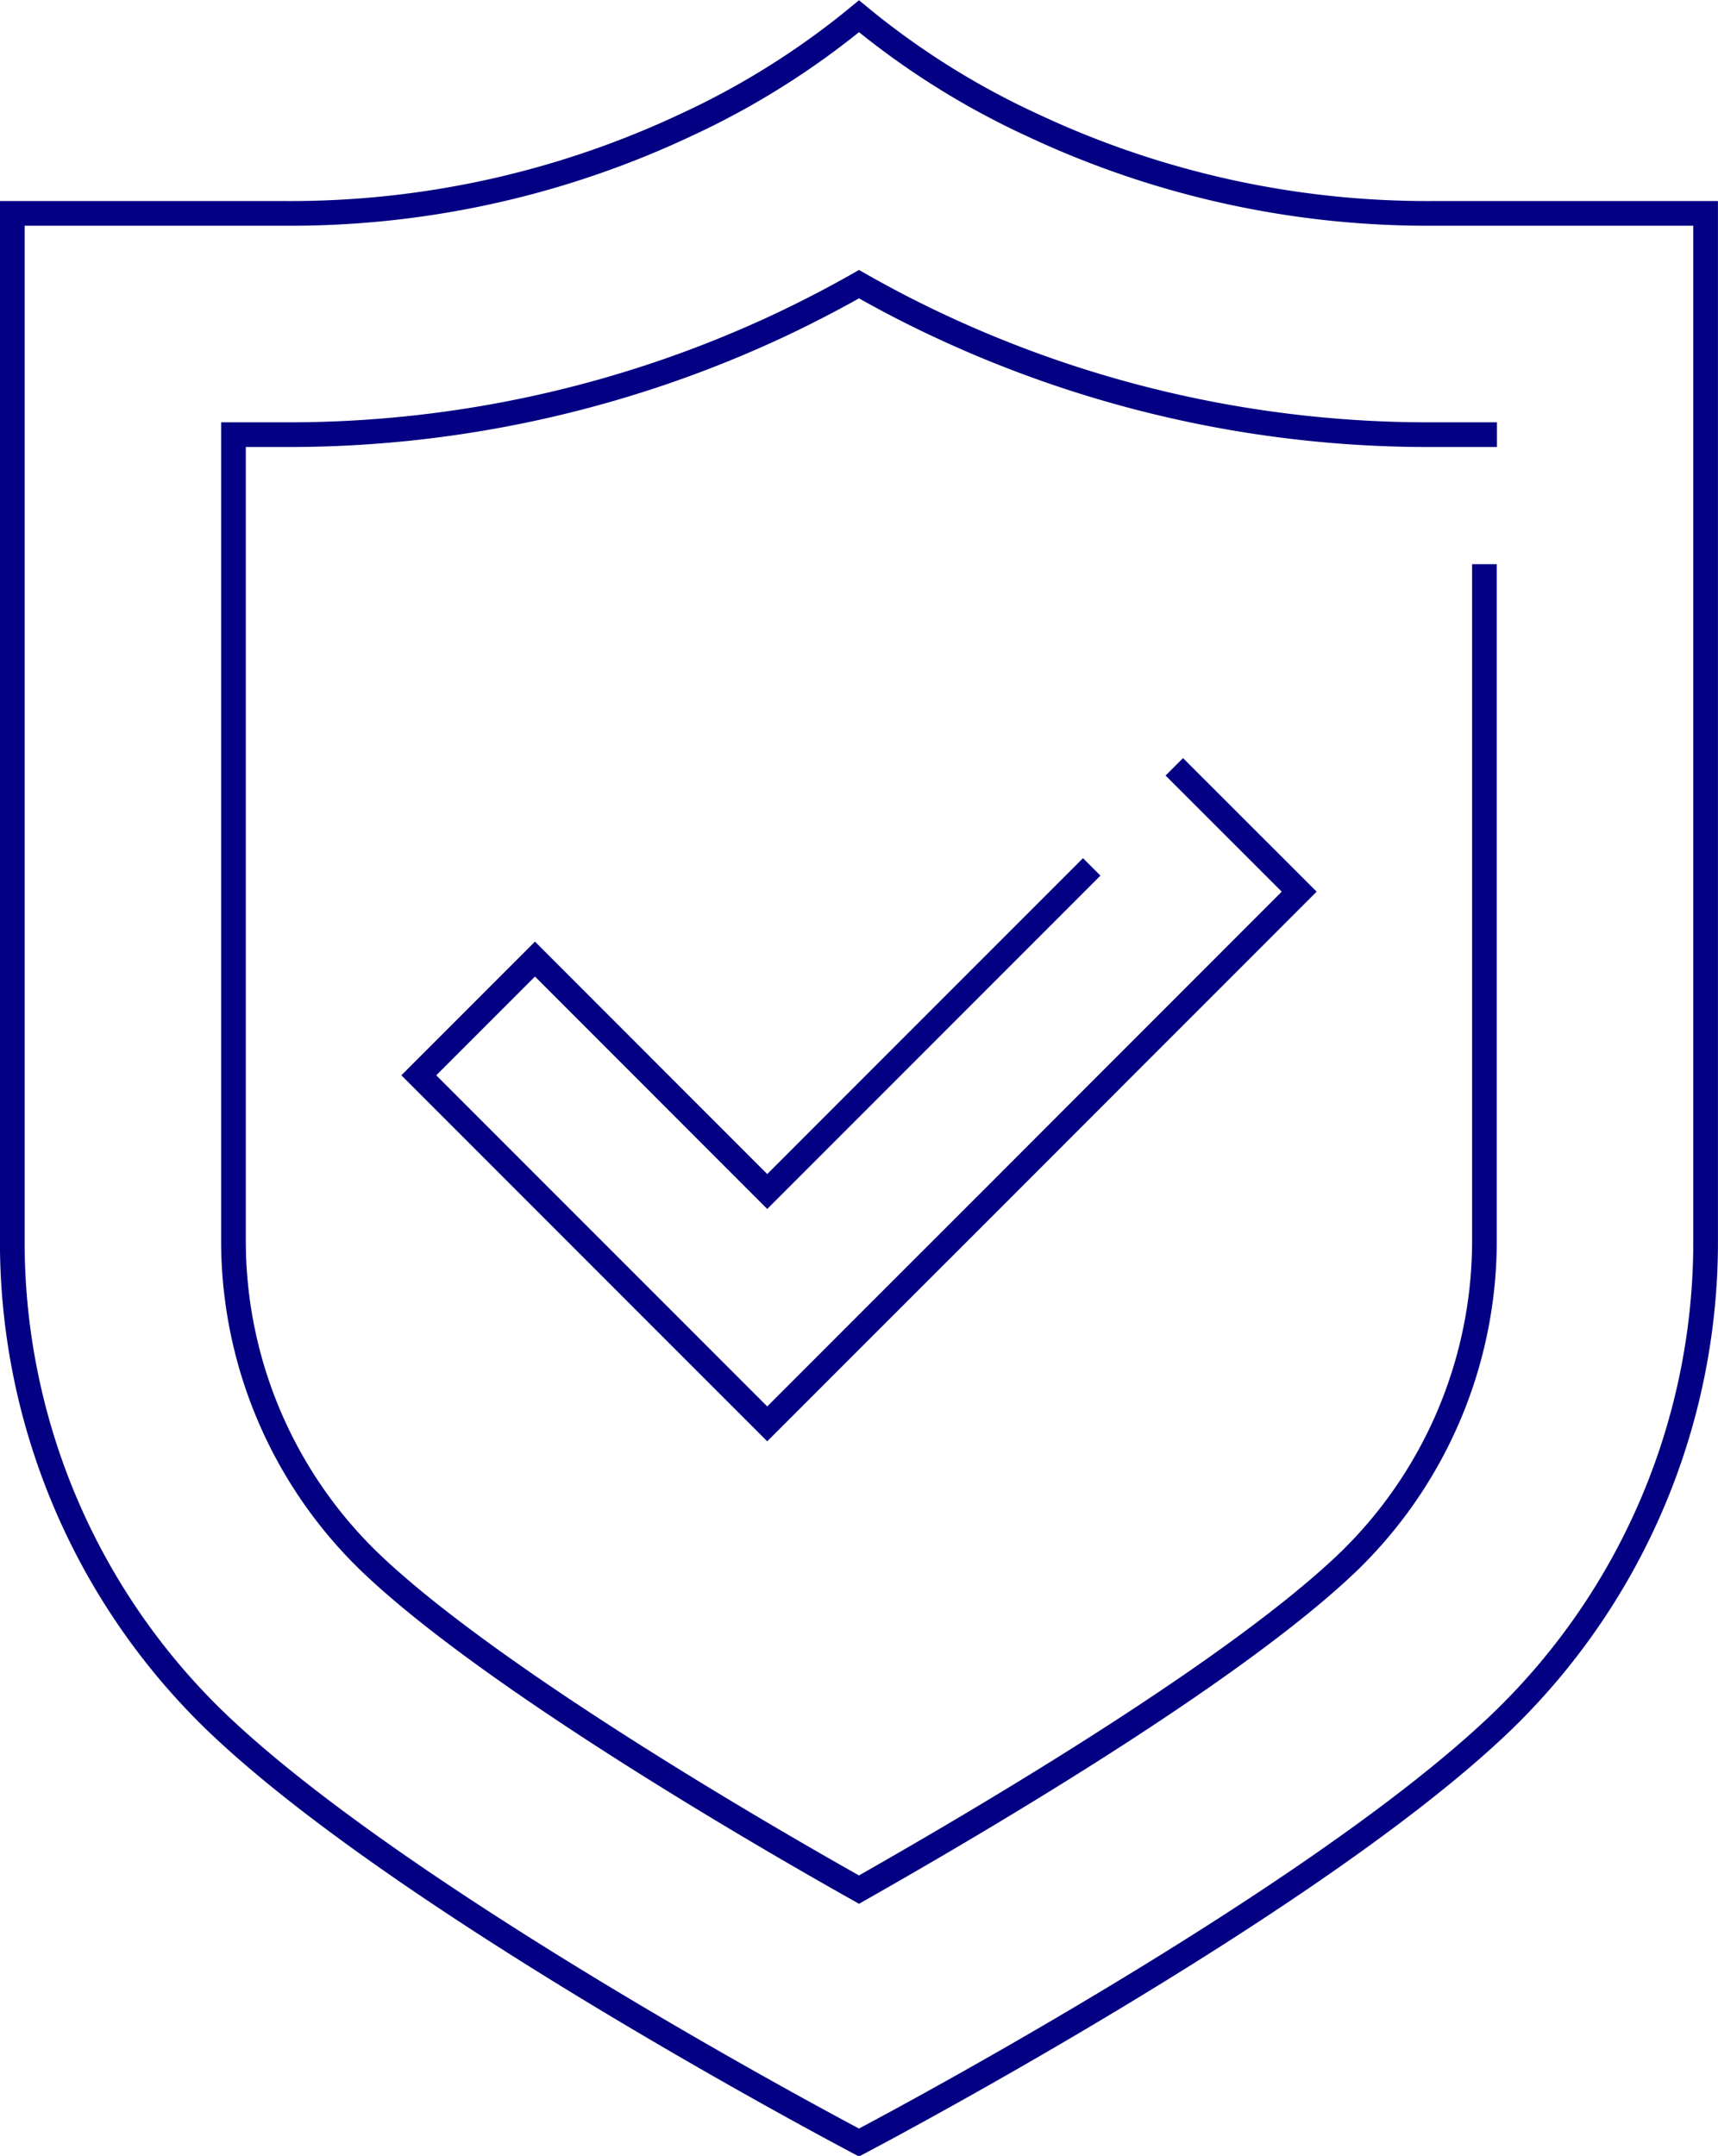
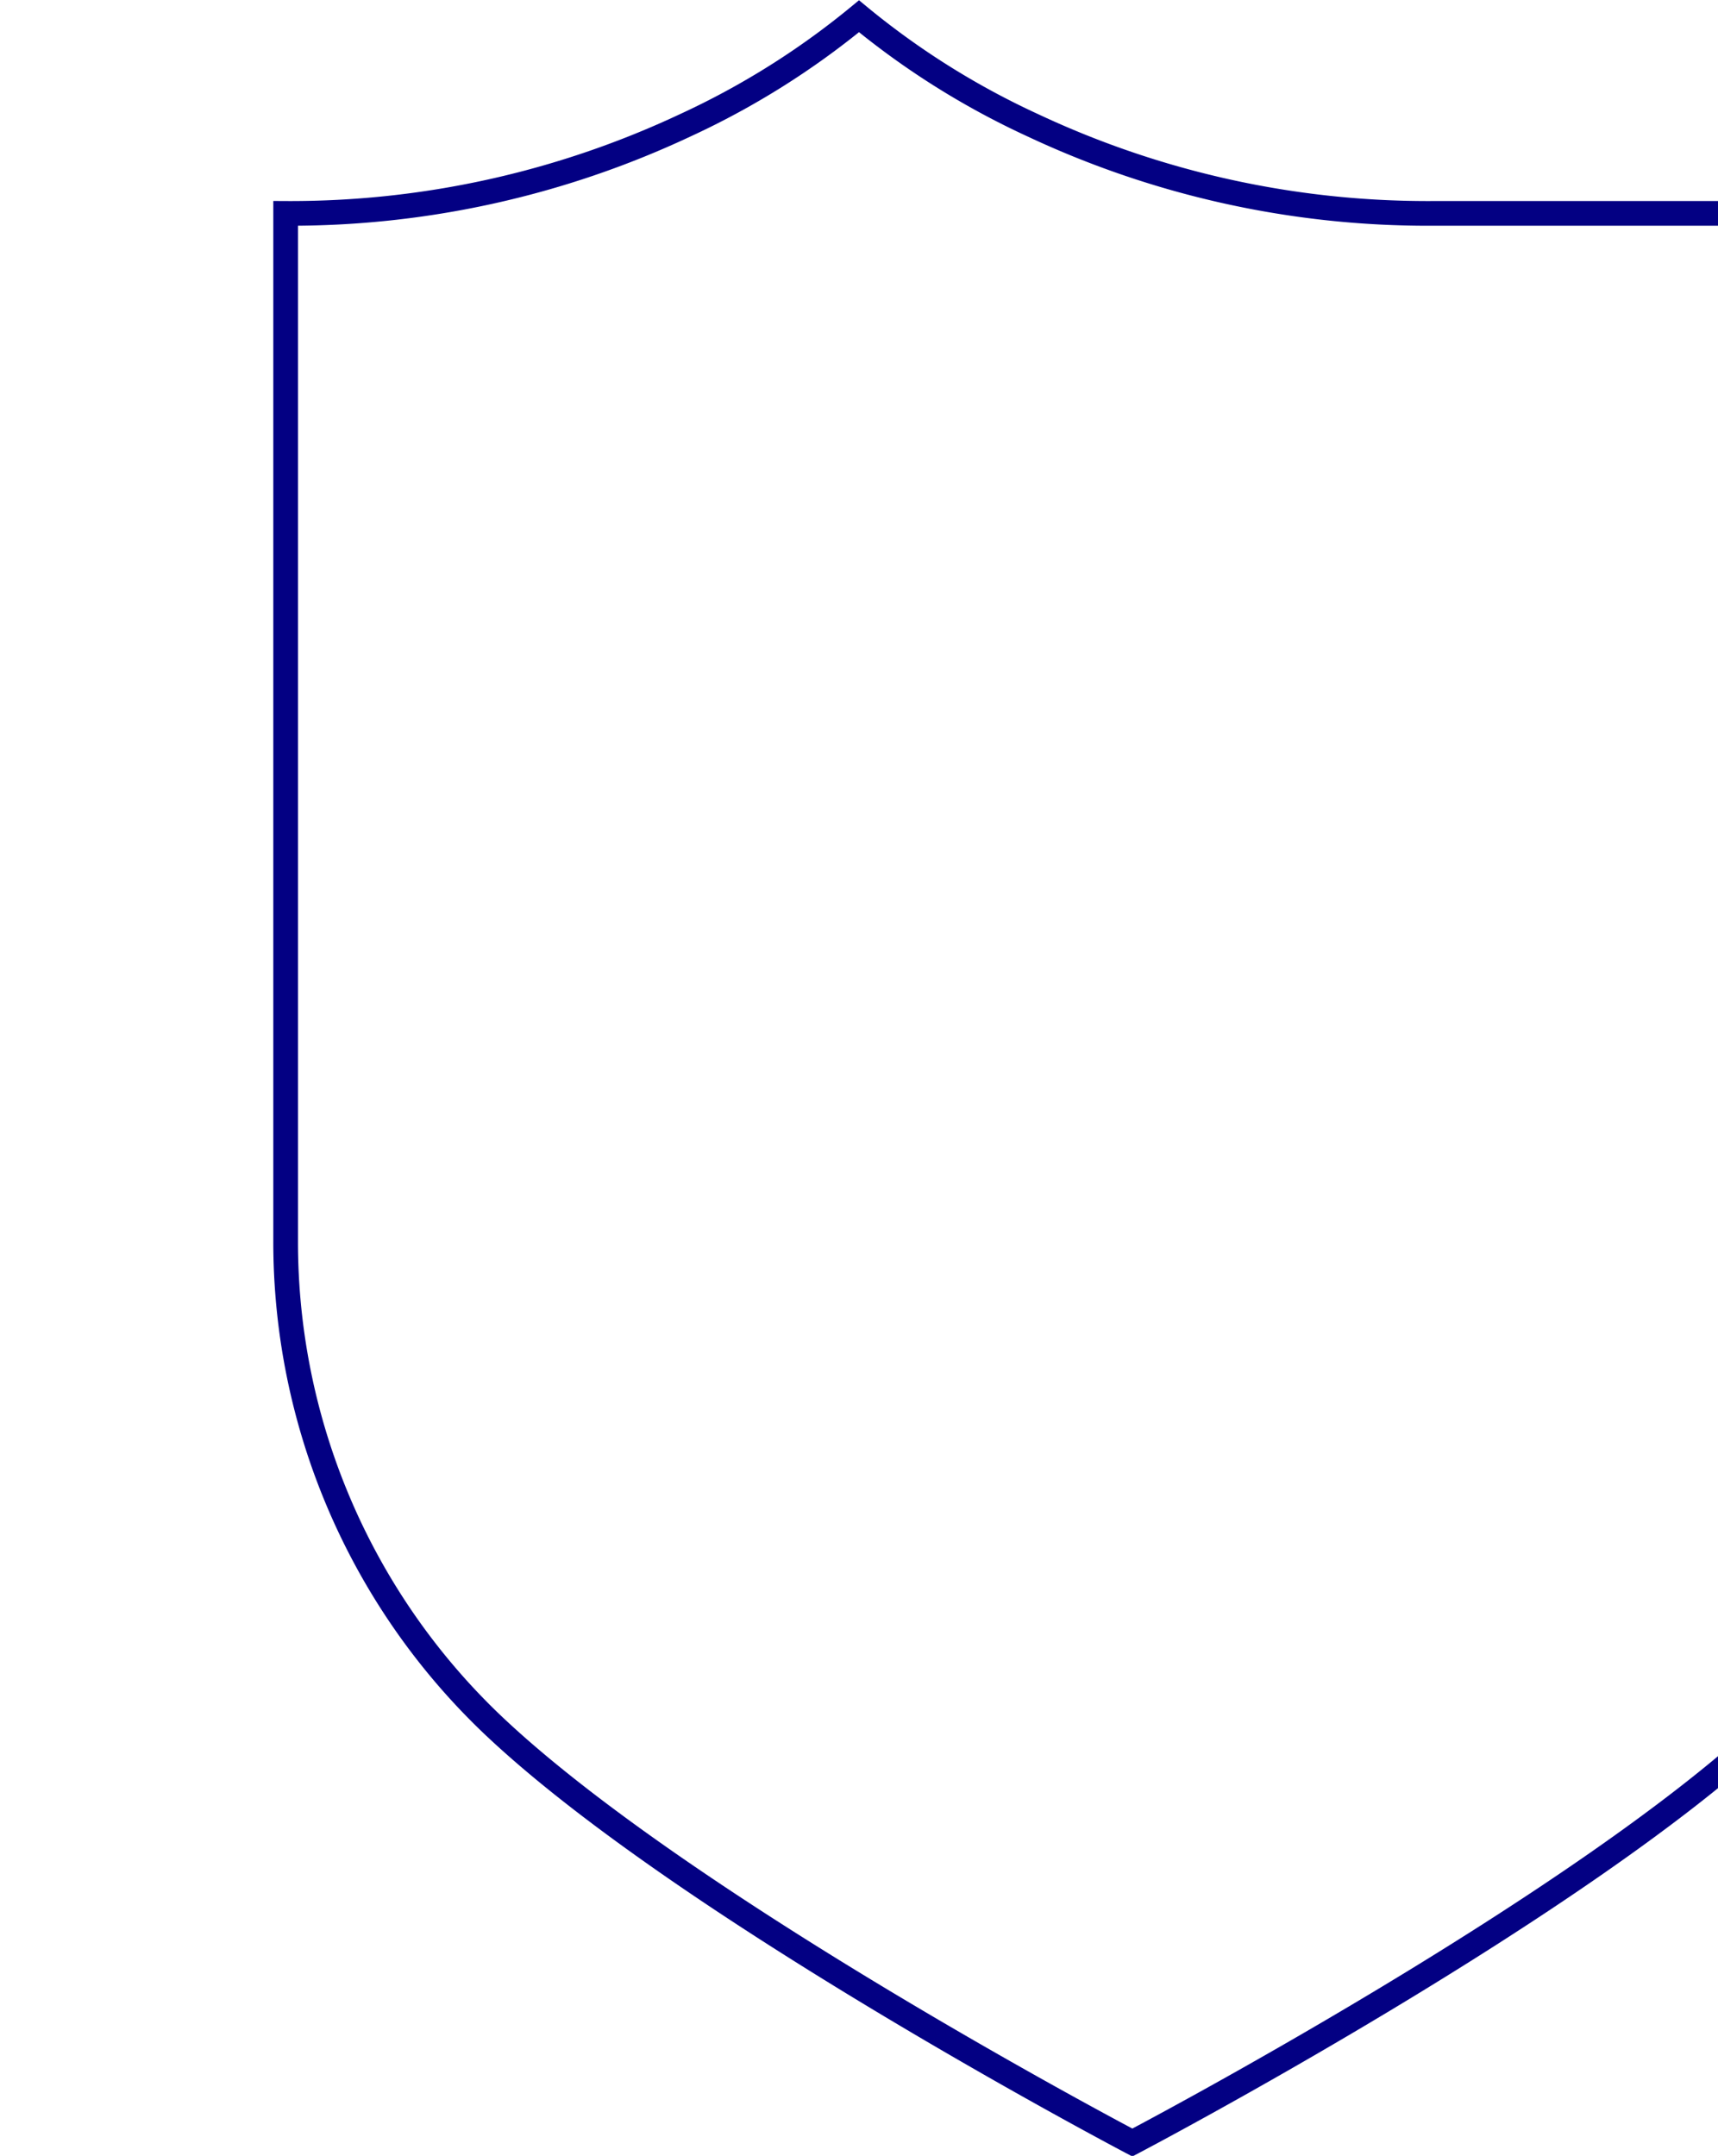
<svg xmlns="http://www.w3.org/2000/svg" id="Layer_1" data-name="Layer 1" viewBox="0 0 183.08 229.64">
  <defs>
    <style>.cls-1{fill:none;stroke:#030083;stroke-linecap:square;stroke-miterlimit:10;stroke-width:2.63px;}</style>
  </defs>
  <title>shield2</title>
  <g id="_9" data-name="9">
-     <polyline class="cls-1" points="115.41 93.27 106.52 102.16 94.14 114.54 81.76 126.92 57.01 102.16 44.63 114.54 69.38 139.29 81.76 151.67 94.14 139.29 106.52 126.92 118.89 114.54 131.27 102.16 138.45 94.98 126.07 82.61" />
-     <path class="cls-1" d="M181,28a99,99,0,0,1-42.6-9.39A84.68,84.68,0,0,1,119.89,7a85,85,0,0,1-18.5,11.61A99,99,0,0,1,58.79,28H29.66V137.49a71,71,0,0,0,21.53,51c20.24,19.56,68.7,45,68.7,45s48.45-25.42,68.69-45a71,71,0,0,0,21.53-51V28Z" transform="translate(-28.35 -5.27)" />
-     <path class="cls-1" d="M186.54,66.68v70.81a47.59,47.59,0,0,1-14.35,34c-12.69,12.26-41.62,29-52.3,35.06-10.69-6-39.65-22.82-52.32-35.07a47.56,47.56,0,0,1-14.34-34V51.57h5.56a123.3,123.3,0,0,0,52.73-11.69c2.88-1.36,5.69-2.82,8.37-4.34,2.67,1.52,5.5,3,8.43,4.37A122.94,122.94,0,0,0,181,51.57h5.56" transform="translate(-28.35 -5.27)" />
+     <path class="cls-1" d="M181,28a99,99,0,0,1-42.6-9.39A84.68,84.68,0,0,1,119.89,7a85,85,0,0,1-18.5,11.61A99,99,0,0,1,58.79,28V137.49a71,71,0,0,0,21.53,51c20.24,19.56,68.7,45,68.7,45s48.45-25.42,68.69-45a71,71,0,0,0,21.53-51V28Z" transform="translate(-28.35 -5.27)" />
  </g>
</svg>